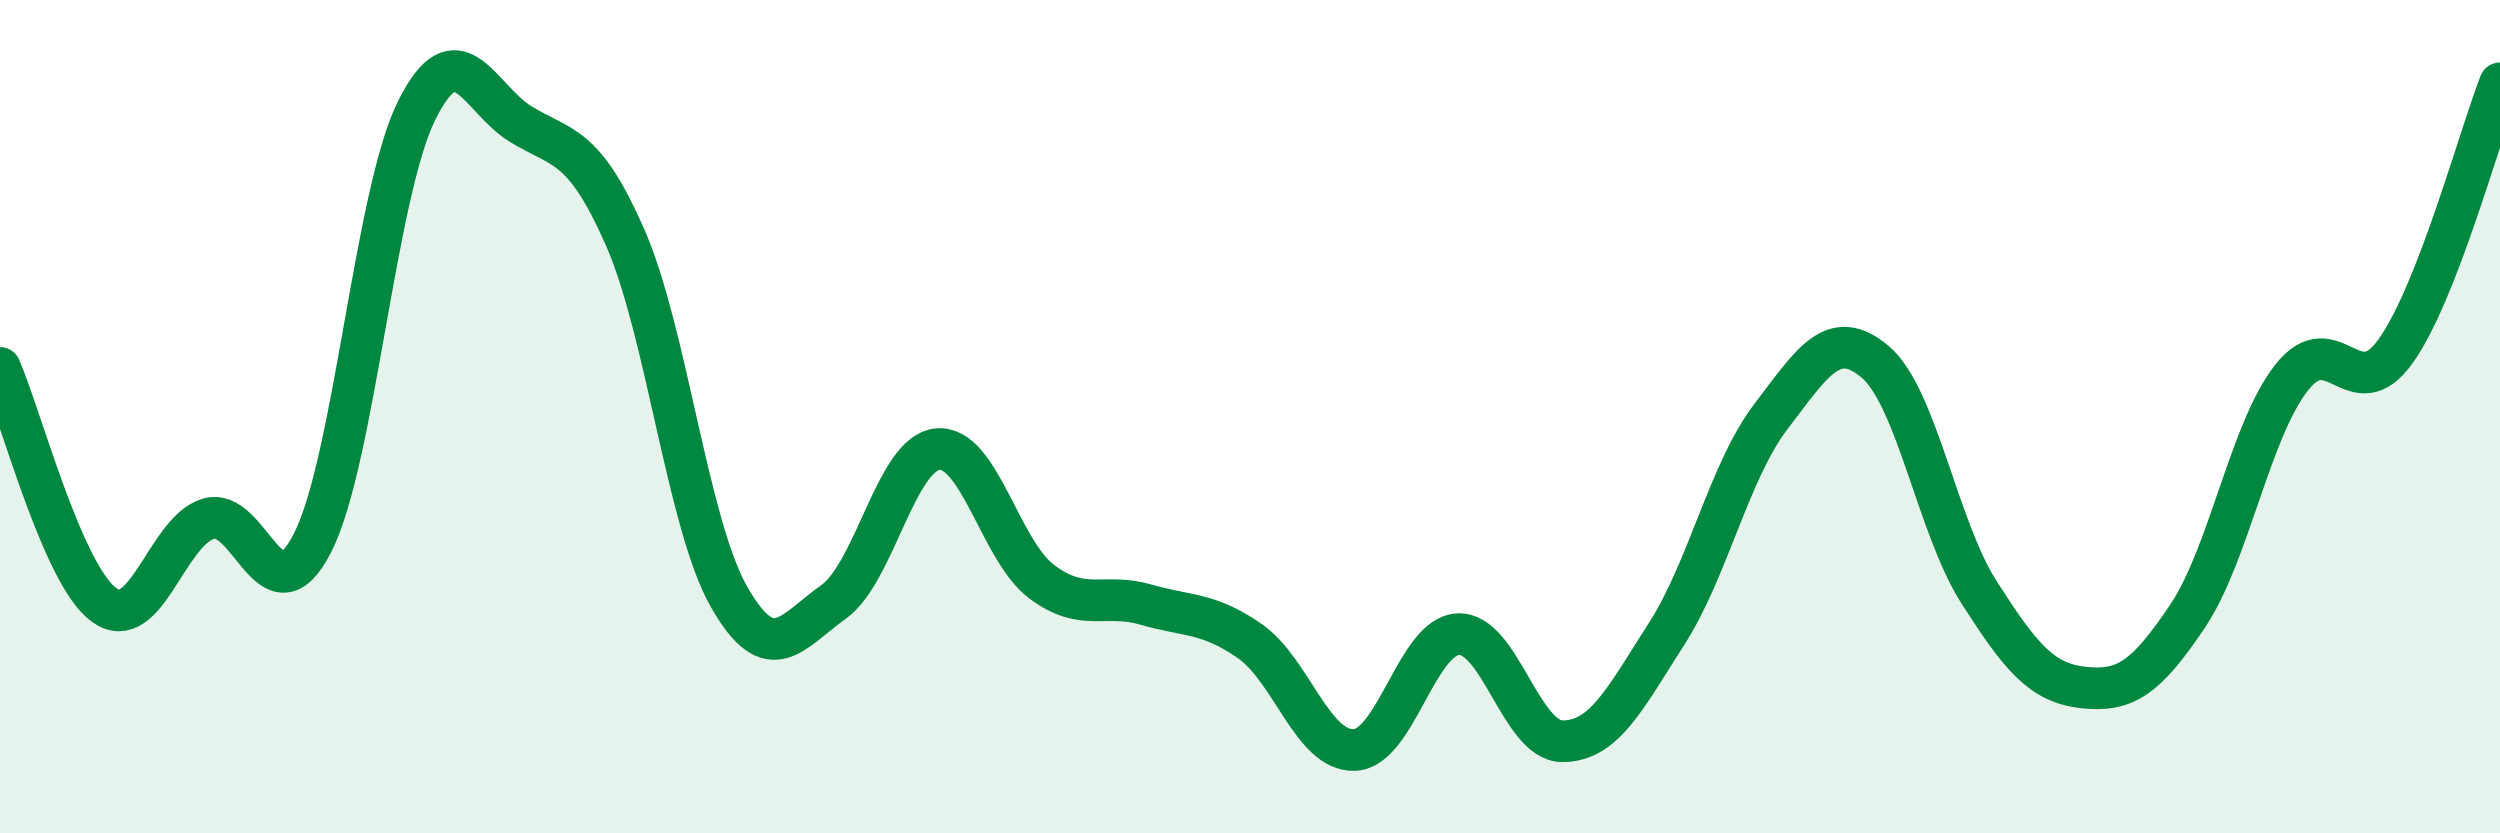
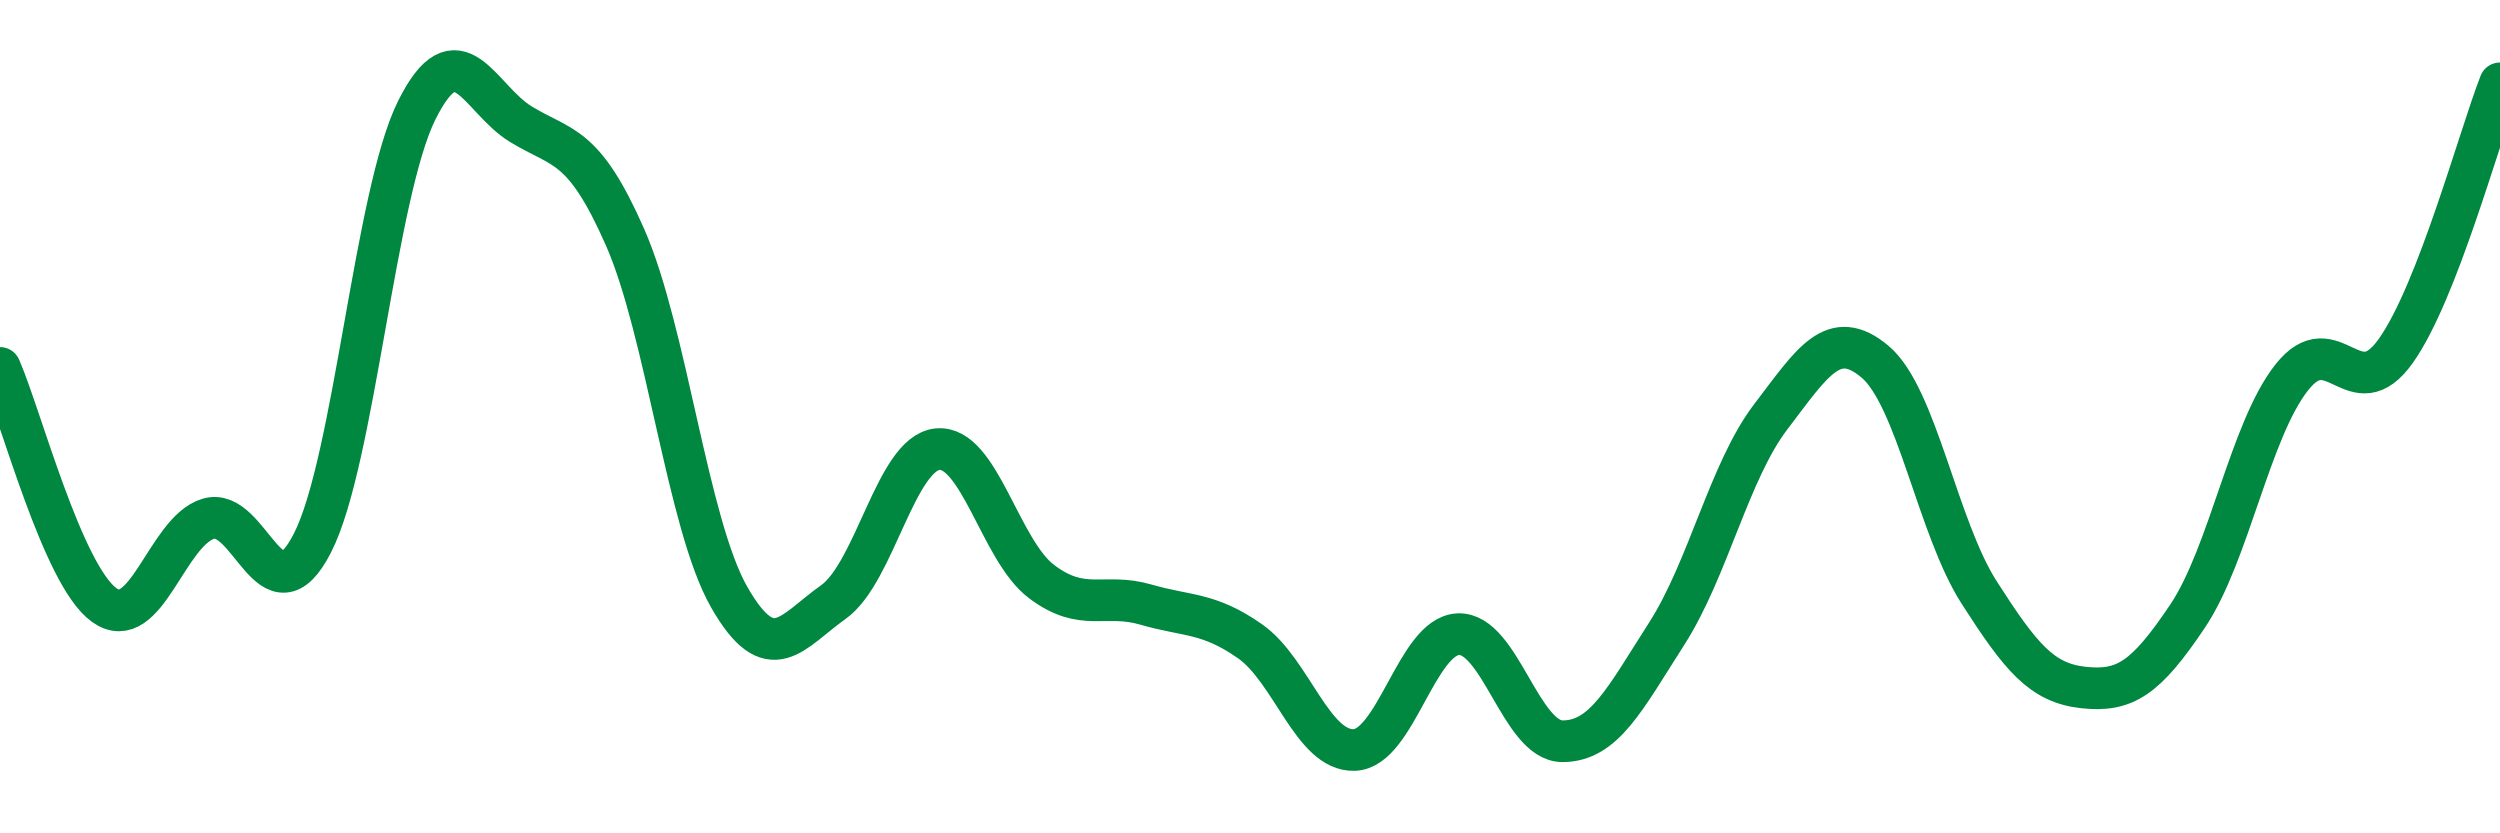
<svg xmlns="http://www.w3.org/2000/svg" width="60" height="20" viewBox="0 0 60 20">
-   <path d="M 0,8.83 C 0.5,9.97 1.5,13.8 2.5,14.52 C 3.5,15.24 4,12.75 5,12.45 C 6,12.15 6.5,14.99 7.5,13.03 C 8.5,11.07 9,4.66 10,2.65 C 11,0.64 11.5,2.37 12.5,2.98 C 13.5,3.59 14,3.42 15,5.69 C 16,7.96 16.5,12.58 17.5,14.33 C 18.5,16.08 19,15.16 20,14.45 C 21,13.74 21.5,10.88 22.5,10.78 C 23.5,10.68 24,13.21 25,13.96 C 26,14.71 26.5,14.22 27.5,14.51 C 28.5,14.8 29,14.69 30,15.39 C 31,16.09 31.5,18.03 32.5,18 C 33.5,17.97 34,15.26 35,15.22 C 36,15.18 36.5,17.79 37.5,17.79 C 38.5,17.79 39,16.77 40,15.21 C 41,13.65 41.5,11.31 42.5,10 C 43.5,8.69 44,7.84 45,8.68 C 46,9.52 46.5,12.66 47.5,14.22 C 48.5,15.78 49,16.39 50,16.5 C 51,16.61 51.5,16.28 52.5,14.79 C 53.5,13.3 54,10.33 55,9.06 C 56,7.79 56.5,9.83 57.5,8.42 C 58.5,7.01 59.5,3.28 60,2L60 20L0 20Z" fill="#008740" opacity="0.1" stroke-linecap="round" stroke-linejoin="round" />
  <path d="M 0,8.83 C 0.5,9.97 1.5,13.8 2.5,14.52 C 3.5,15.24 4,12.75 5,12.45 C 6,12.15 6.5,14.99 7.5,13.03 C 8.5,11.07 9,4.66 10,2.65 C 11,0.64 11.5,2.37 12.5,2.98 C 13.5,3.59 14,3.42 15,5.69 C 16,7.96 16.5,12.58 17.5,14.33 C 18.5,16.08 19,15.16 20,14.45 C 21,13.74 21.5,10.88 22.5,10.78 C 23.5,10.68 24,13.21 25,13.96 C 26,14.71 26.5,14.22 27.5,14.51 C 28.5,14.8 29,14.69 30,15.39 C 31,16.09 31.5,18.03 32.5,18 C 33.5,17.97 34,15.26 35,15.22 C 36,15.18 36.5,17.79 37.5,17.79 C 38.5,17.79 39,16.77 40,15.21 C 41,13.65 41.5,11.31 42.5,10 C 43.5,8.69 44,7.84 45,8.68 C 46,9.52 46.5,12.66 47.5,14.22 C 48.5,15.78 49,16.39 50,16.5 C 51,16.61 51.5,16.28 52.5,14.79 C 53.5,13.3 54,10.33 55,9.06 C 56,7.79 56.5,9.83 57.5,8.42 C 58.5,7.01 59.5,3.28 60,2" stroke="#008740" stroke-width="1" fill="none" stroke-linecap="round" stroke-linejoin="round" />
</svg>